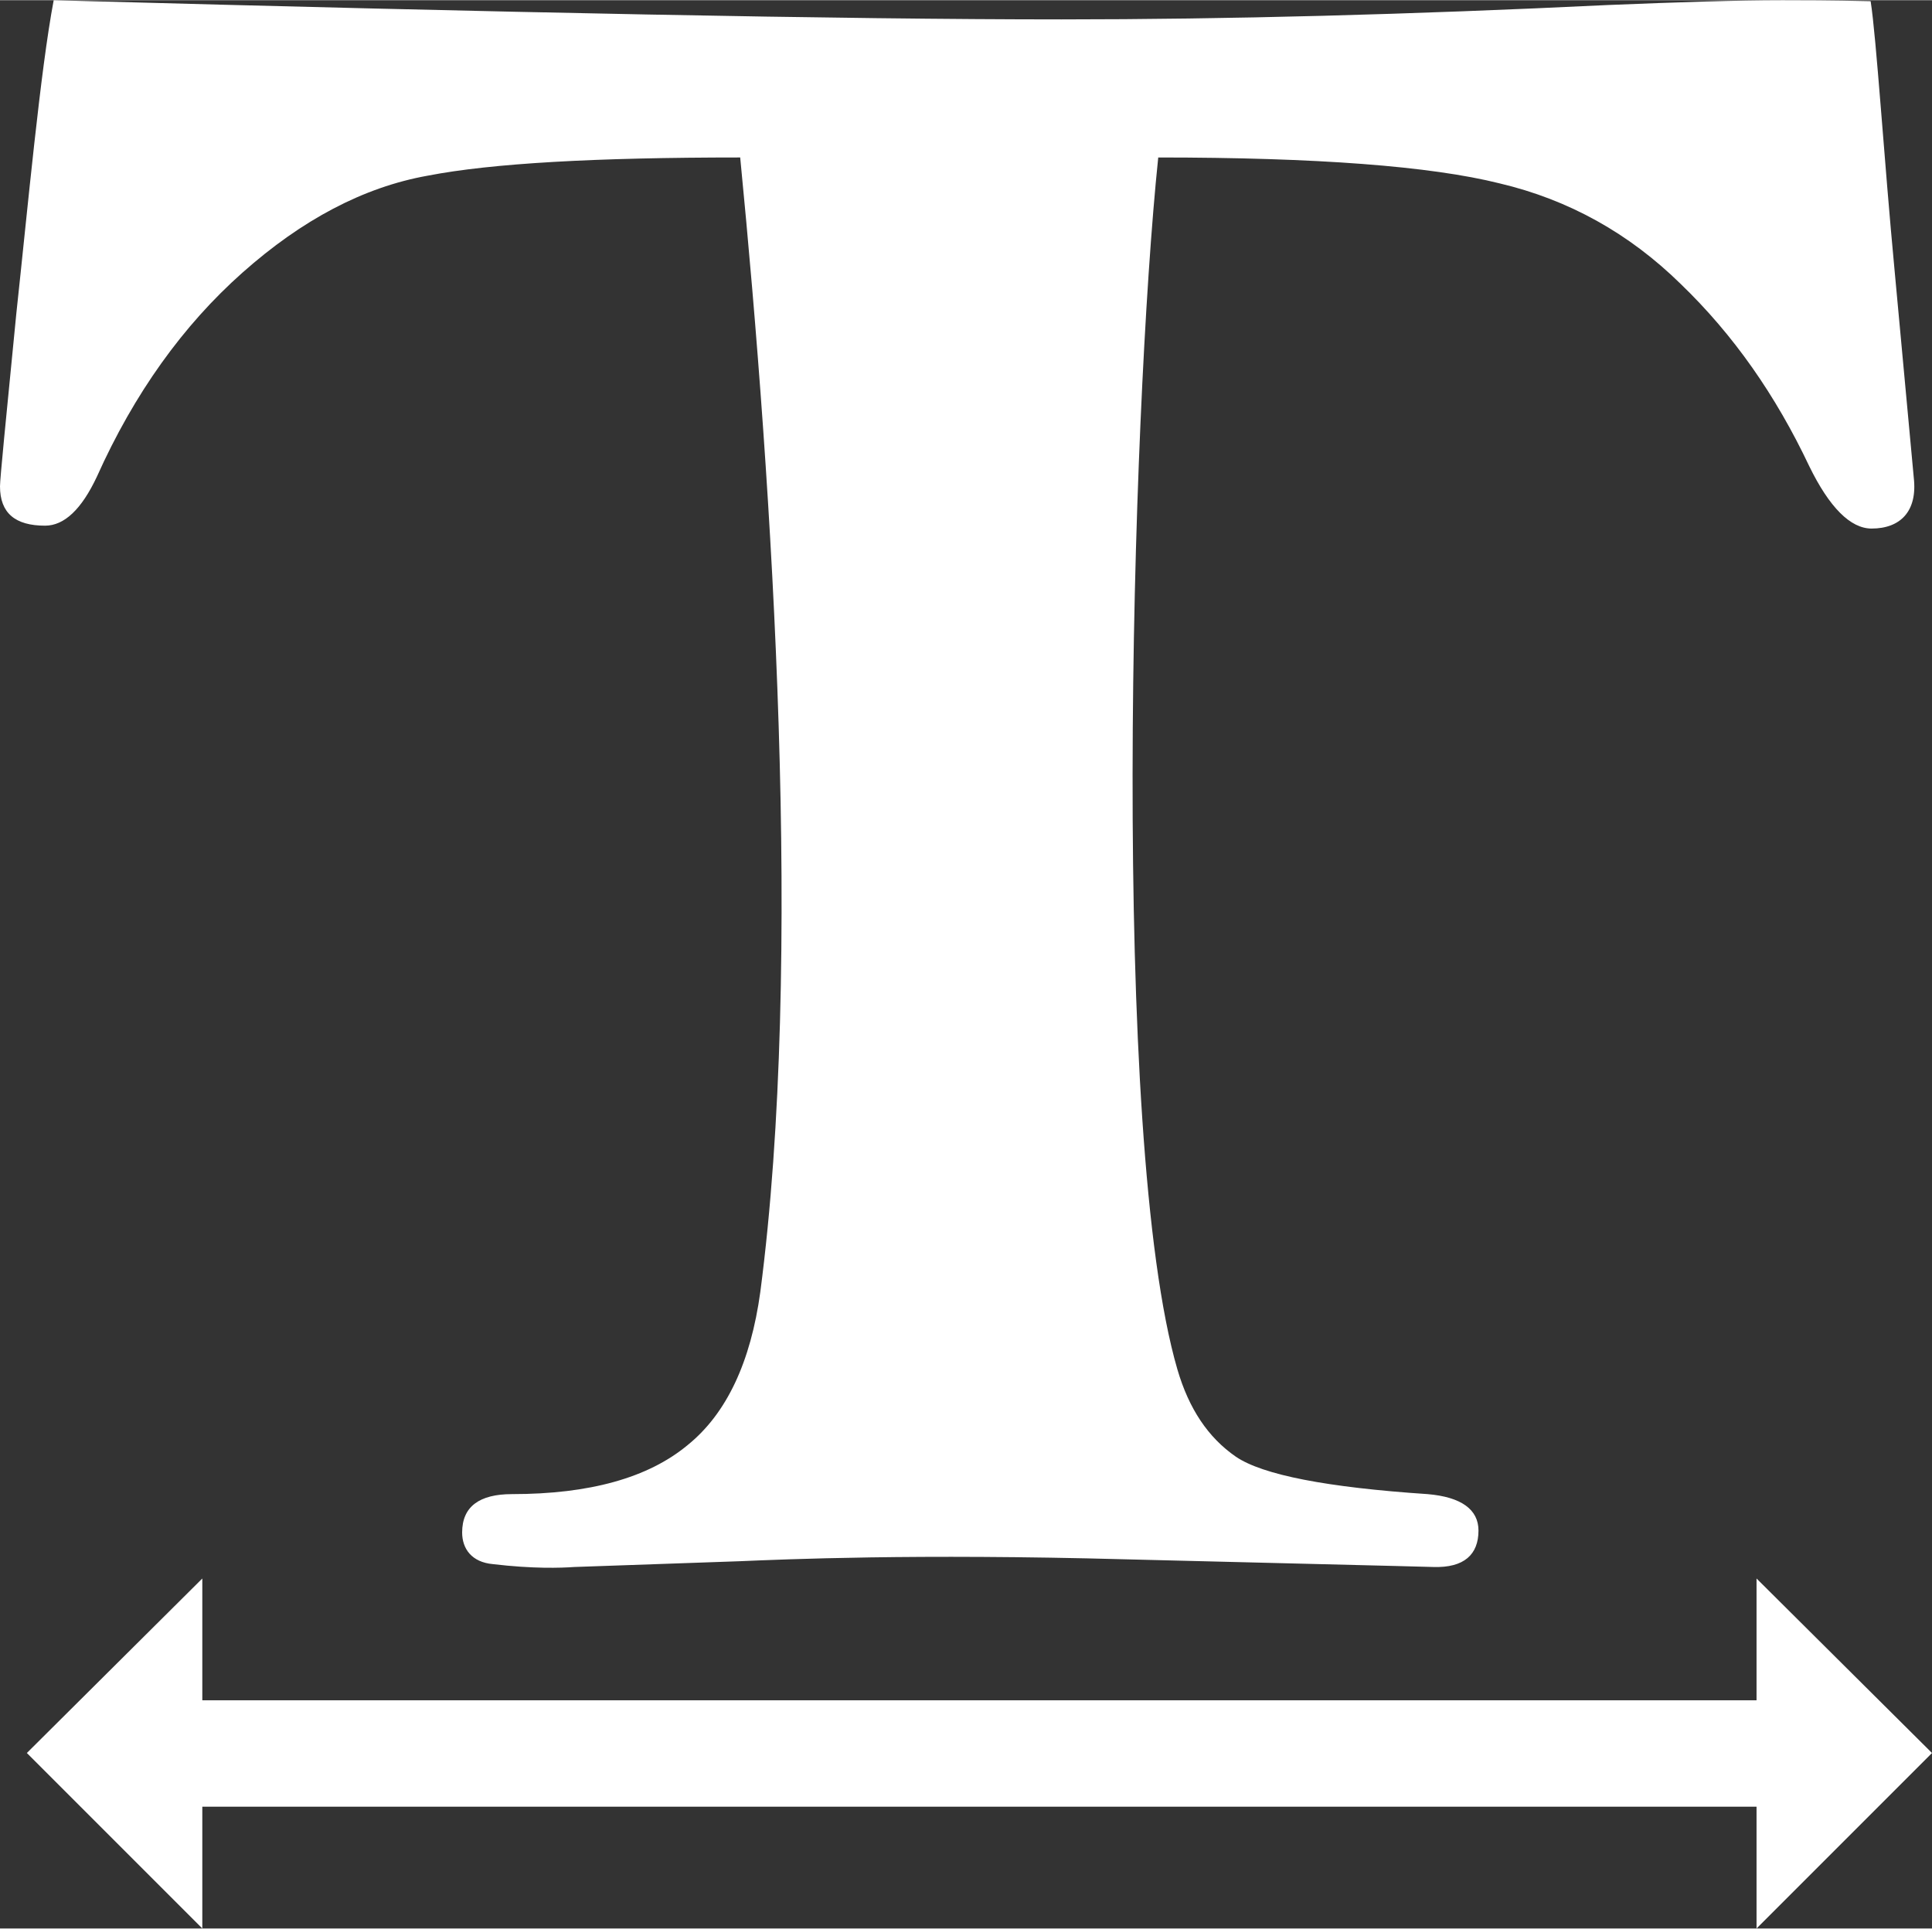
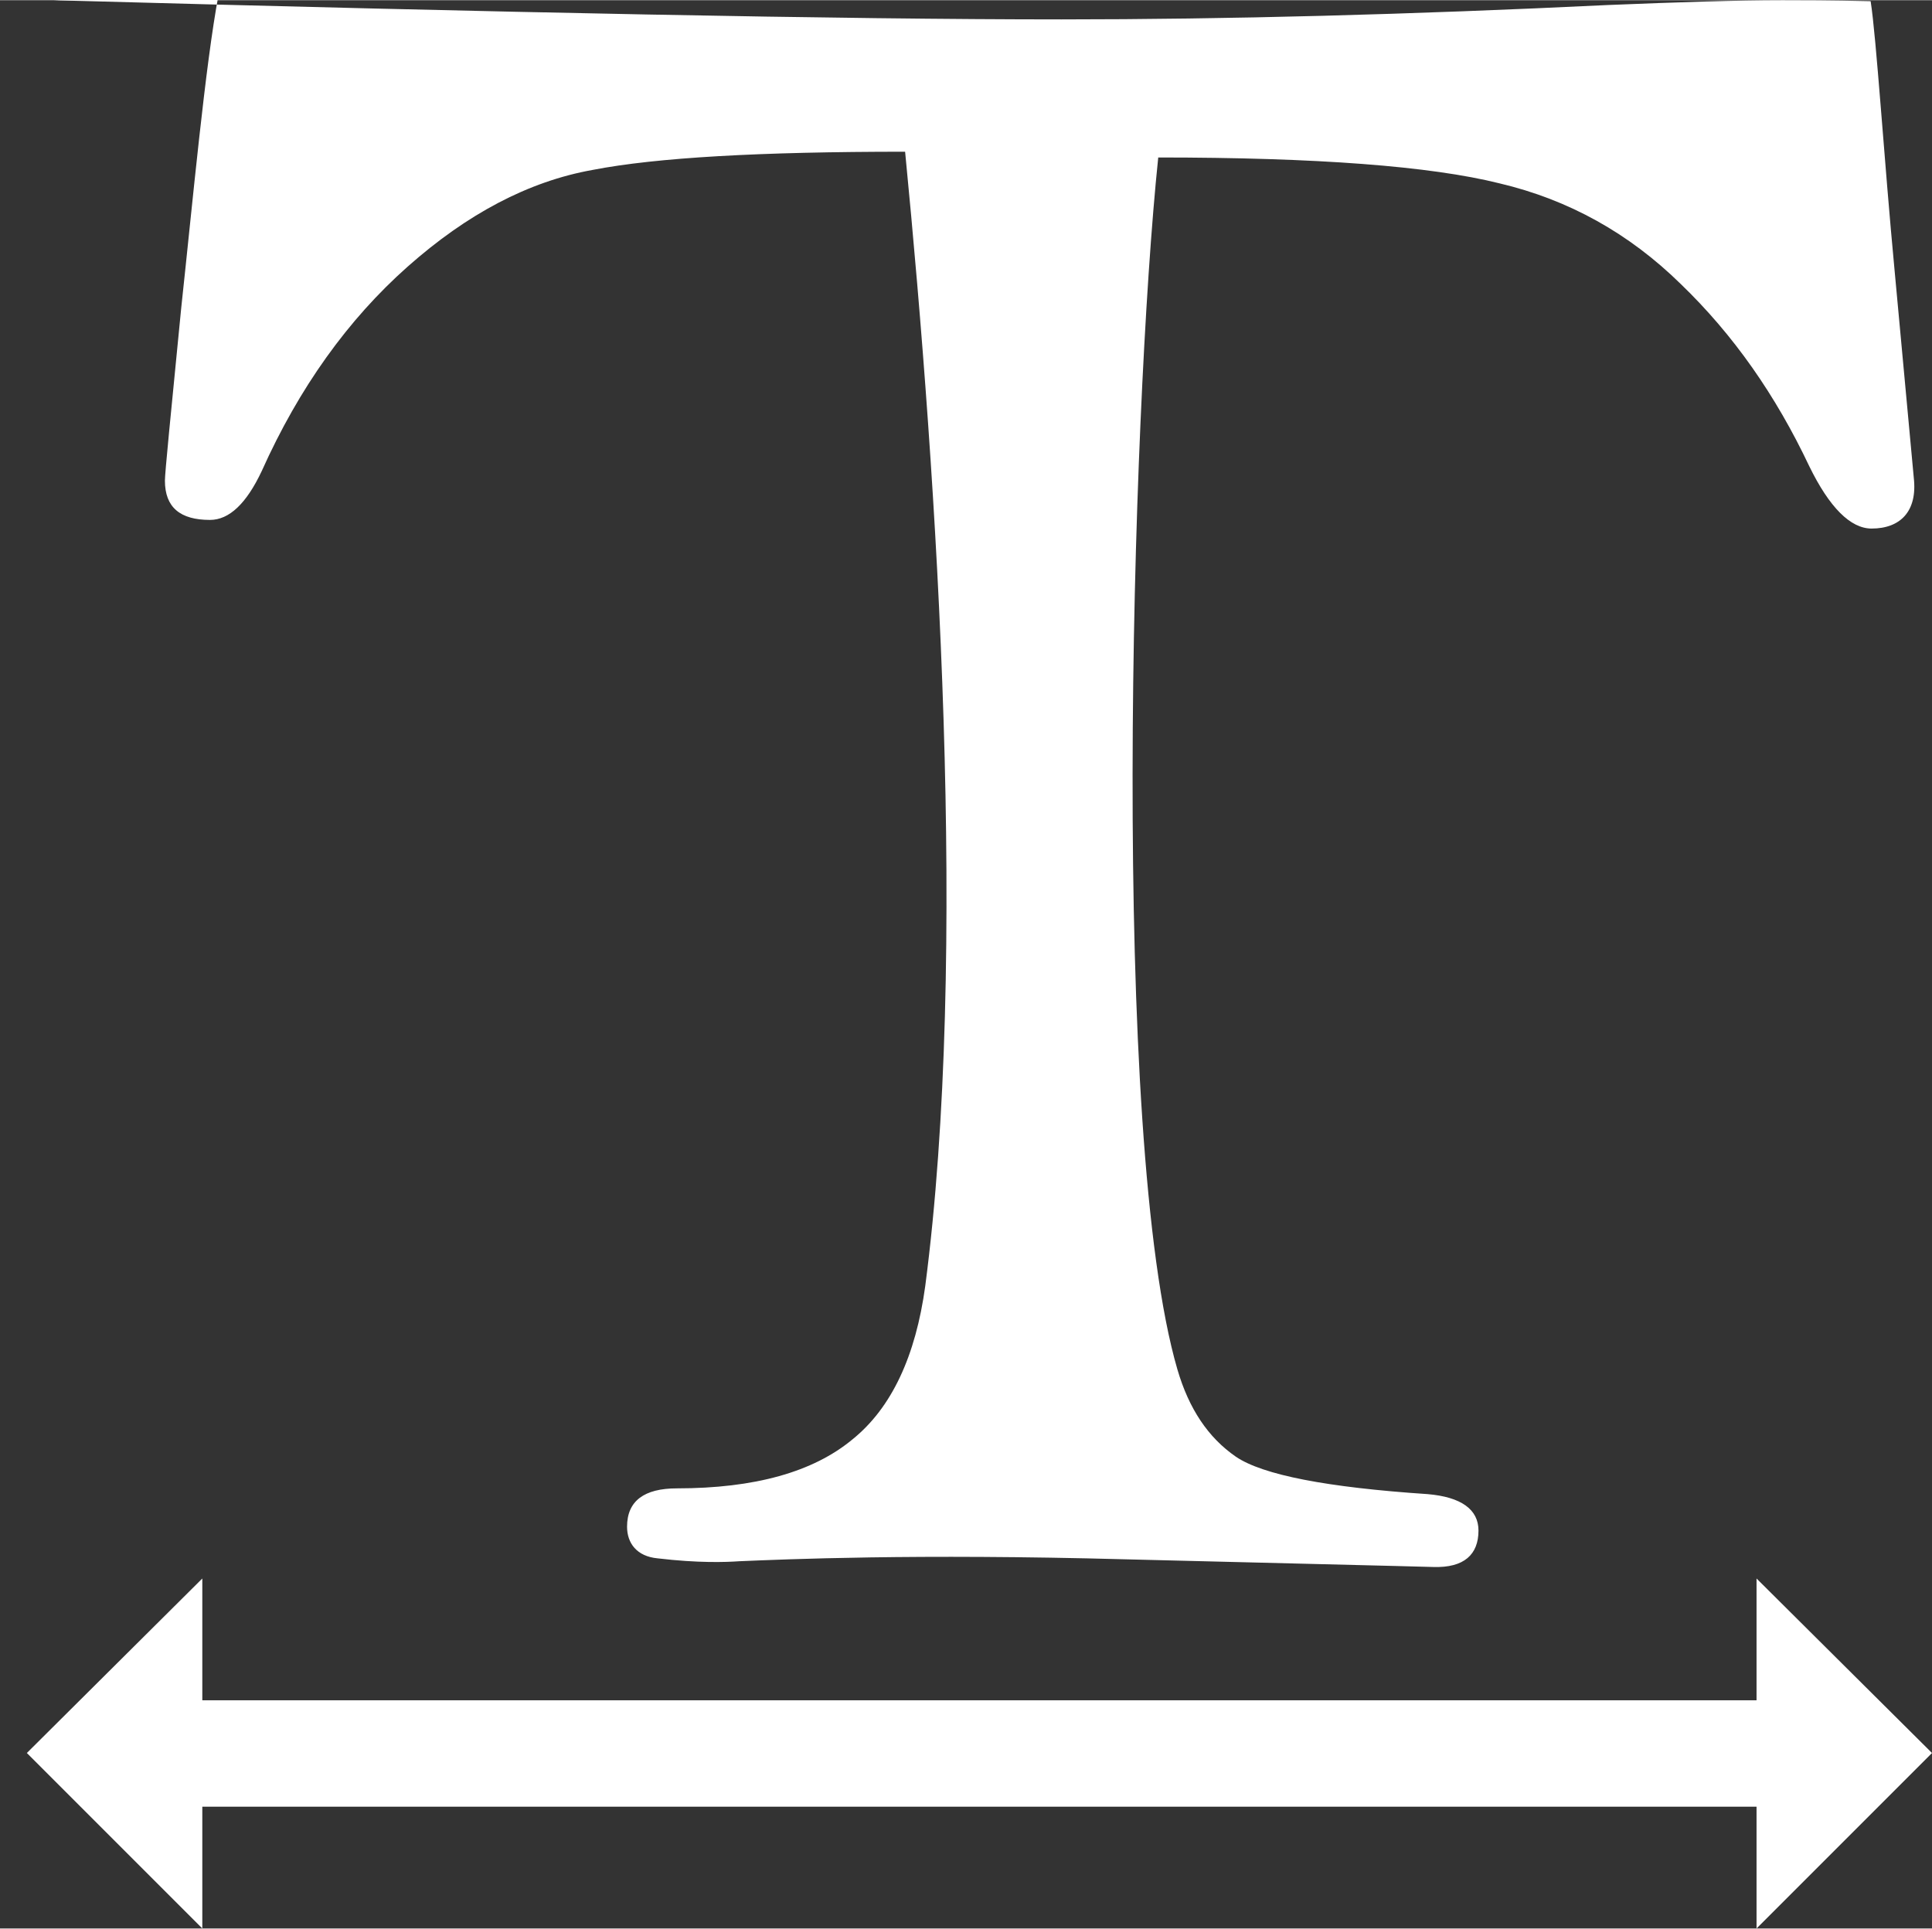
<svg xmlns="http://www.w3.org/2000/svg" xml:space="preserve" width="45.612mm" height="45.532mm" version="1.1" style="shape-rendering:geometricPrecision; text-rendering:geometricPrecision; image-rendering:optimizeQuality; fill-rule:evenodd; clip-rule:evenodd" viewBox="0 0 2015 2011">
  <rect x="0" y="0" width="2015" height="2011" fill="#333333" stroke="none" />
  <defs>
    <style type="text/css">
   
    .fil0 {fill:white;fill-rule:nonzero}
   
  </style>
  </defs>
  <g id="Capa_x0020_1">
-     <path class="fil0" d="M56 0c474,13 824,20 1051,20 173,0 363,-5 570,-15 74,-3 135,-5 182,-5 19,0 49,0 92,1 6,38 14,165 25,281l20 216c4,35 -14,53 -44,53 -22,0 -44,-22 -65,-65 -35,-74 -79,-137 -134,-190 -54,-53 -117,-88 -189,-105 -72,-18 -191,-27 -356,-27 -28,269 -50,1024 20,1264 12,41 32,71 61,91 28,19 95,32 200,39 35,3 53,16 53,38 0,25 -15,39 -47,38l-38 -1 -283 -7c-221,-6 -355,0 -403,2l-172 6c-14,1 -43,2 -85,-3 -22,-2 -32,-16 -32,-33 0,-27 18,-40 52,-40 81,0 142,-17 183,-51 41,-33 66,-87 76,-160 45,-344 13,-835 -21,-1183 -151,0 -259,6 -326,19 -67,12 -131,46 -193,101 -62,55 -113,126 -152,213 -16,34 -34,51 -54,51 -31,0 -47,-13 -47,-41 0,-8 6,-68 17,-180 12,-111 25,-253 39,-327zm-28 1828l183 -182 0 127 1621 0 0 -127 183 182 -183 183 0 -127 -1621 0 0 127 -183 -183z" />
+     <path class="fil0" d="M56 0c474,13 824,20 1051,20 173,0 363,-5 570,-15 74,-3 135,-5 182,-5 19,0 49,0 92,1 6,38 14,165 25,281l20 216c4,35 -14,53 -44,53 -22,0 -44,-22 -65,-65 -35,-74 -79,-137 -134,-190 -54,-53 -117,-88 -189,-105 -72,-18 -191,-27 -356,-27 -28,269 -50,1024 20,1264 12,41 32,71 61,91 28,19 95,32 200,39 35,3 53,16 53,38 0,25 -15,39 -47,38l-38 -1 -283 -7c-221,-6 -355,0 -403,2c-14,1 -43,2 -85,-3 -22,-2 -32,-16 -32,-33 0,-27 18,-40 52,-40 81,0 142,-17 183,-51 41,-33 66,-87 76,-160 45,-344 13,-835 -21,-1183 -151,0 -259,6 -326,19 -67,12 -131,46 -193,101 -62,55 -113,126 -152,213 -16,34 -34,51 -54,51 -31,0 -47,-13 -47,-41 0,-8 6,-68 17,-180 12,-111 25,-253 39,-327zm-28 1828l183 -182 0 127 1621 0 0 -127 183 182 -183 183 0 -127 -1621 0 0 127 -183 -183z" />
  </g>
</svg>